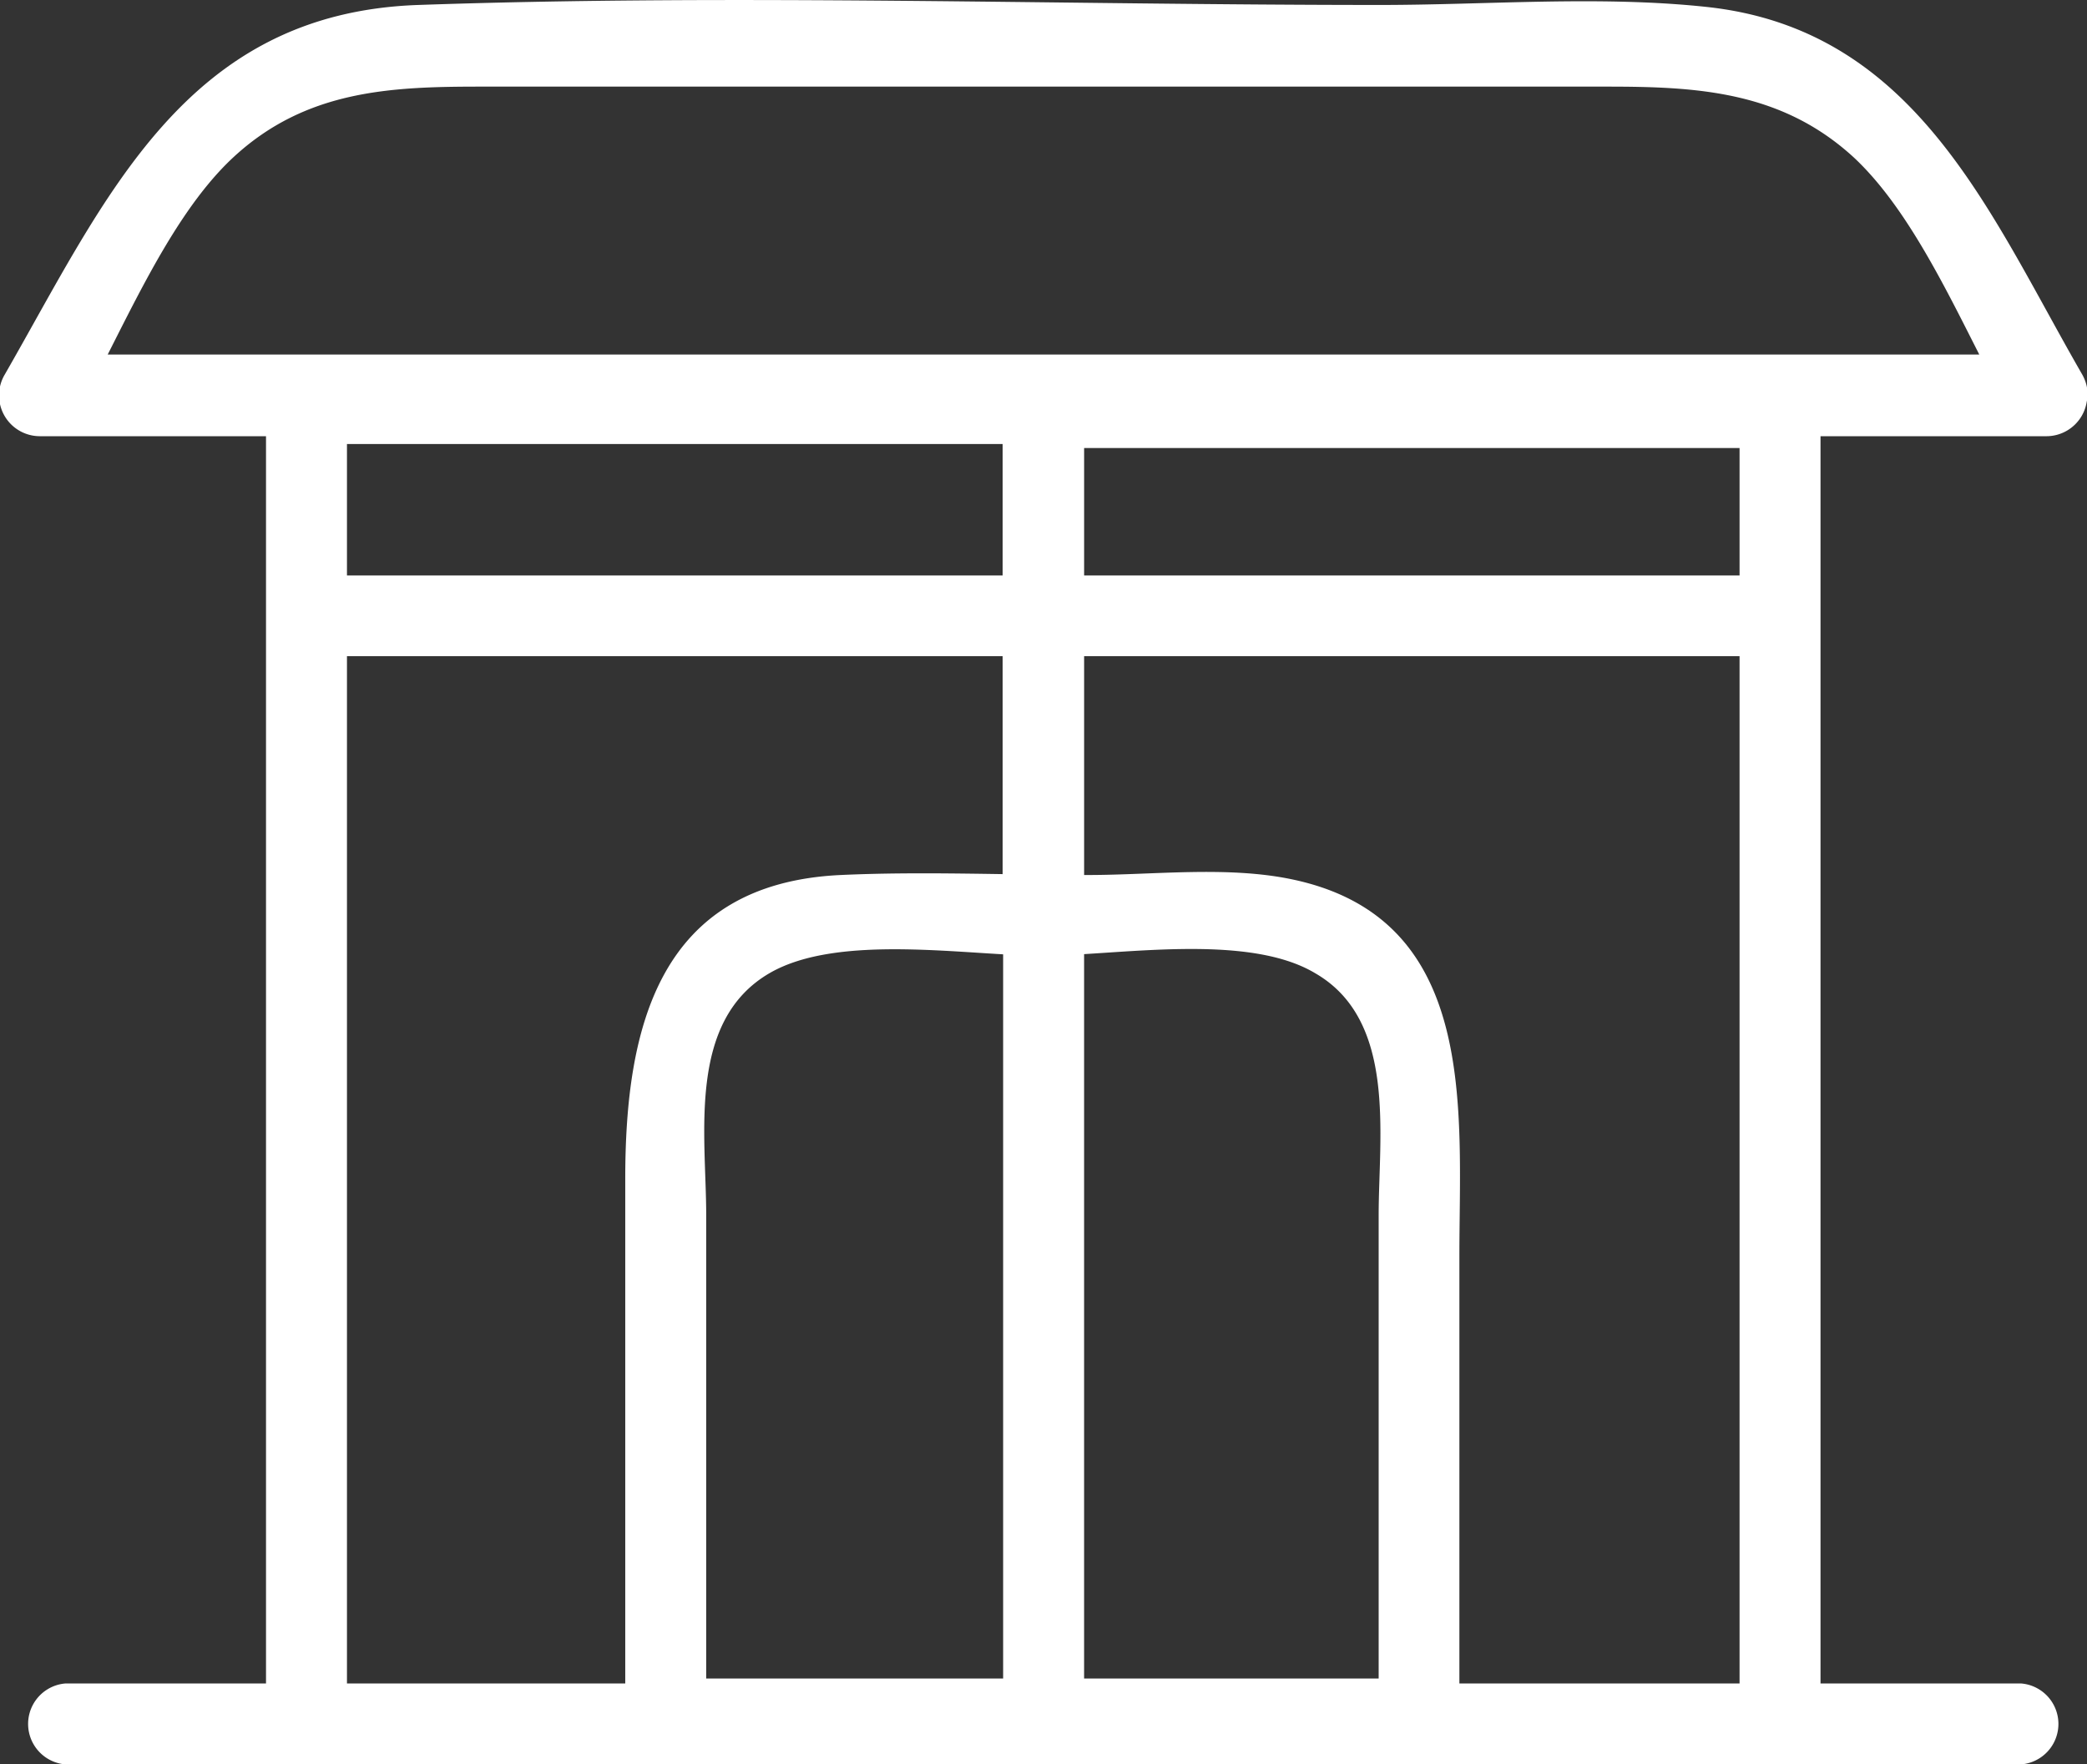
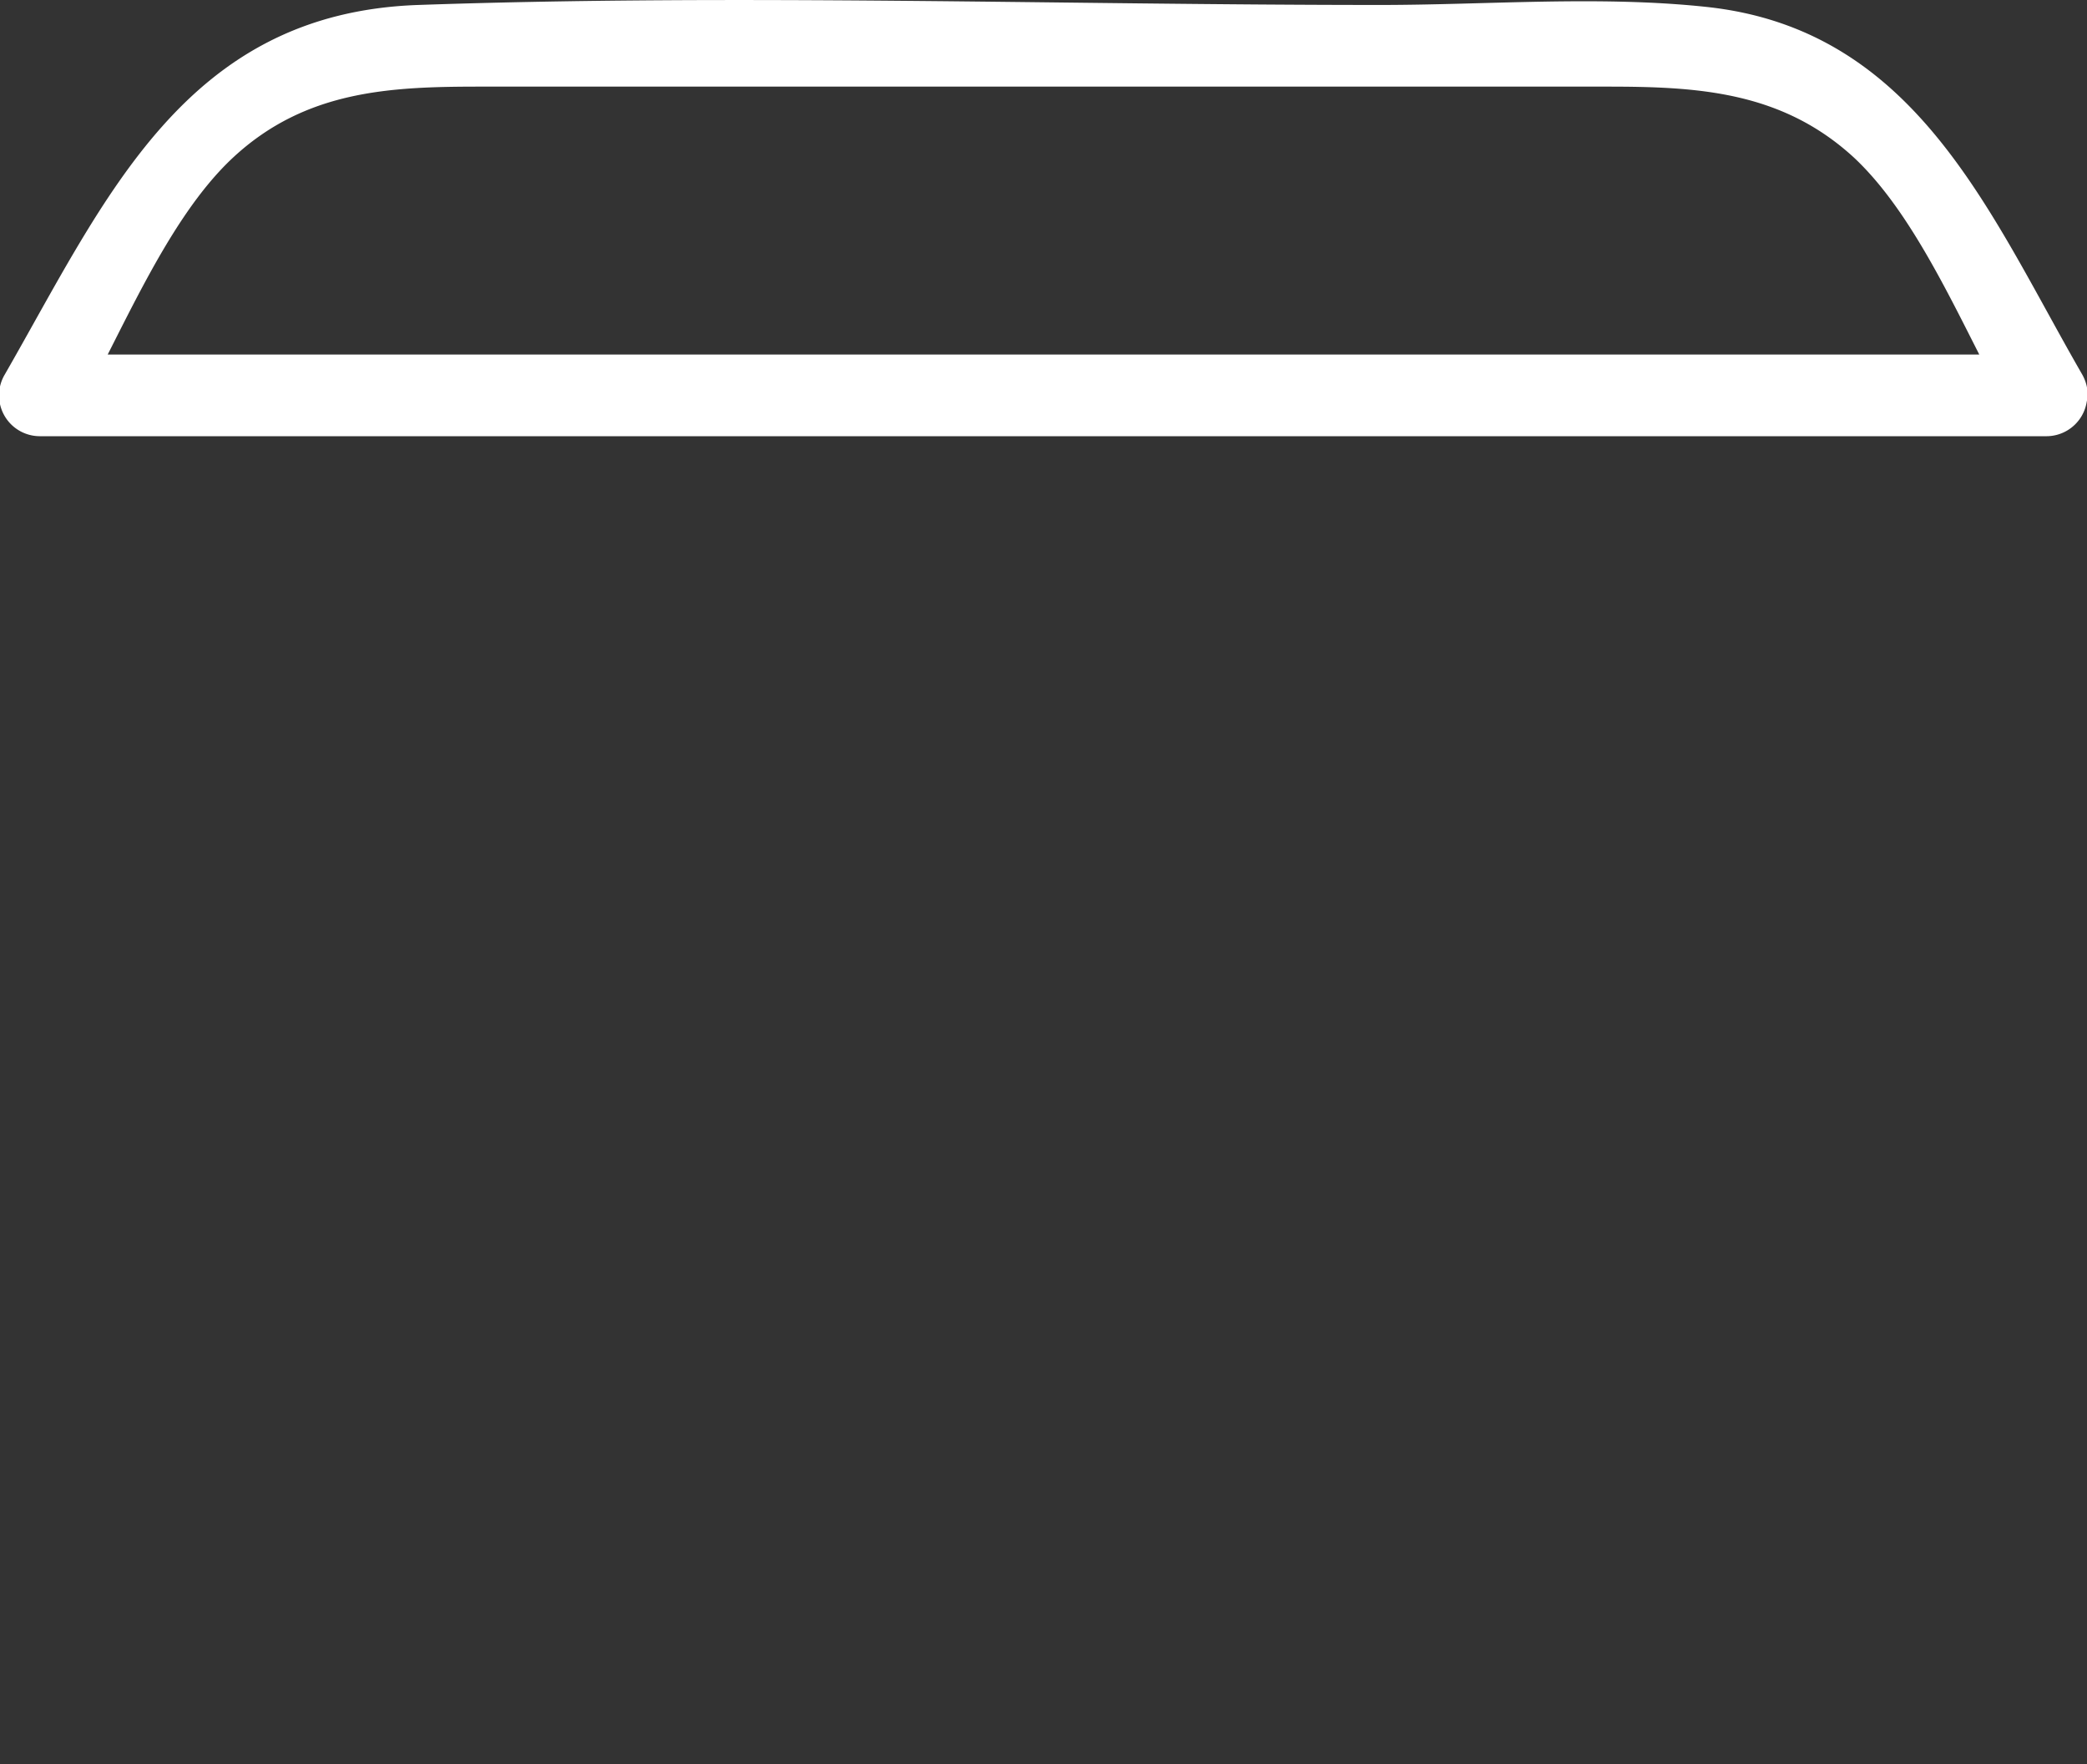
<svg xmlns="http://www.w3.org/2000/svg" id="Layer_1" data-name="Layer 1" width="88.42" height="74.75" viewBox="0 0 88.42 74.75">
  <rect x="0" y="0" width="88.42" height="74.75" fill="#333333" stroke="none" />
  <defs>
    <style>
      .cls-1 {
        fill: #fff;
      }
    </style>
  </defs>
  <title>facicon03</title>
  <g>
-     <path class="cls-1" d="M3.58,82.27H86.42a1.72,1.72,0,0,0,0-3.43H3.58a1.72,1.72,0,0,0,0,3.43Z" transform="translate(-0.8 -7.52)" />
    <g>
-       <path class="cls-1" d="M77.93,80.16V24.79a1.74,1.74,0,0,0-1.72-1.71H45a1.74,1.74,0,0,0-1.72,1.71v21a1.72,1.72,0,0,0,3.43,0v-21L45,26.5H76.21L74.5,24.79V80.16a1.72,1.72,0,0,0,3.43,0Z" transform="translate(-0.8 -7.52)" />
-       <path class="cls-1" d="M46.73,80.52V24.61A1.74,1.74,0,0,0,45,22.9H13.79a1.74,1.74,0,0,0-1.72,1.71V80.17a1.72,1.72,0,0,0,3.43,0V24.61l-1.71,1.72H45L43.3,24.61V80.52a1.72,1.72,0,0,0,3.43,0Z" transform="translate(-0.8 -7.52)" />
-       <path class="cls-1" d="M60.87,78.63H29l1.72,1.71V59c0-3.38-.82-8.21,2.68-10.25,2.94-1.71,8.43-.74,11.56-.74s8.65-1,11.56.74c3.47,2,2.69,6.88,2.69,10.25V80.34a1.71,1.71,0,0,0,3.42,0V60.71c0-6.18.84-14.29-7.11-15.94-2.74-.57-5.85-.18-8.62-.18-3.48,0-7-.16-10.48,0-7.74.36-9.13,6.51-9.13,12.87V80.34A1.74,1.74,0,0,0,29,82.06H60.87A1.72,1.72,0,0,0,60.87,78.63Z" transform="translate(-0.8 -7.52)" />
-     </g>
+       </g>
    <path class="cls-1" d="M87.5,22.54H2.5L4,25.12c1.92-3.37,3.83-8.28,6.68-10.93,3.06-2.84,6.63-3,10.45-3H68.89c3.82,0,7.39.19,10.45,3,2.85,2.66,4.76,7.56,6.68,10.93,1.09,1.91,4.06.19,3-1.73C85.09,16.58,82,8.75,73.07,7.81c-4.53-.48-9.26-.08-13.79-.08-13.56,0-27.2-.47-40.75,0C8.64,8.07,5.3,15.9,1,23.39A1.73,1.73,0,0,0,2.5,26h85A1.72,1.72,0,0,0,87.5,22.54Z" transform="translate(-0.8 -7.52)" />
-     <path class="cls-1" d="M14.46,35.32H75.54a1.71,1.71,0,0,0,0-3.42H14.46a1.71,1.71,0,0,0,0,3.42Z" transform="translate(-0.8 -7.52)" />
  </g>
</svg>